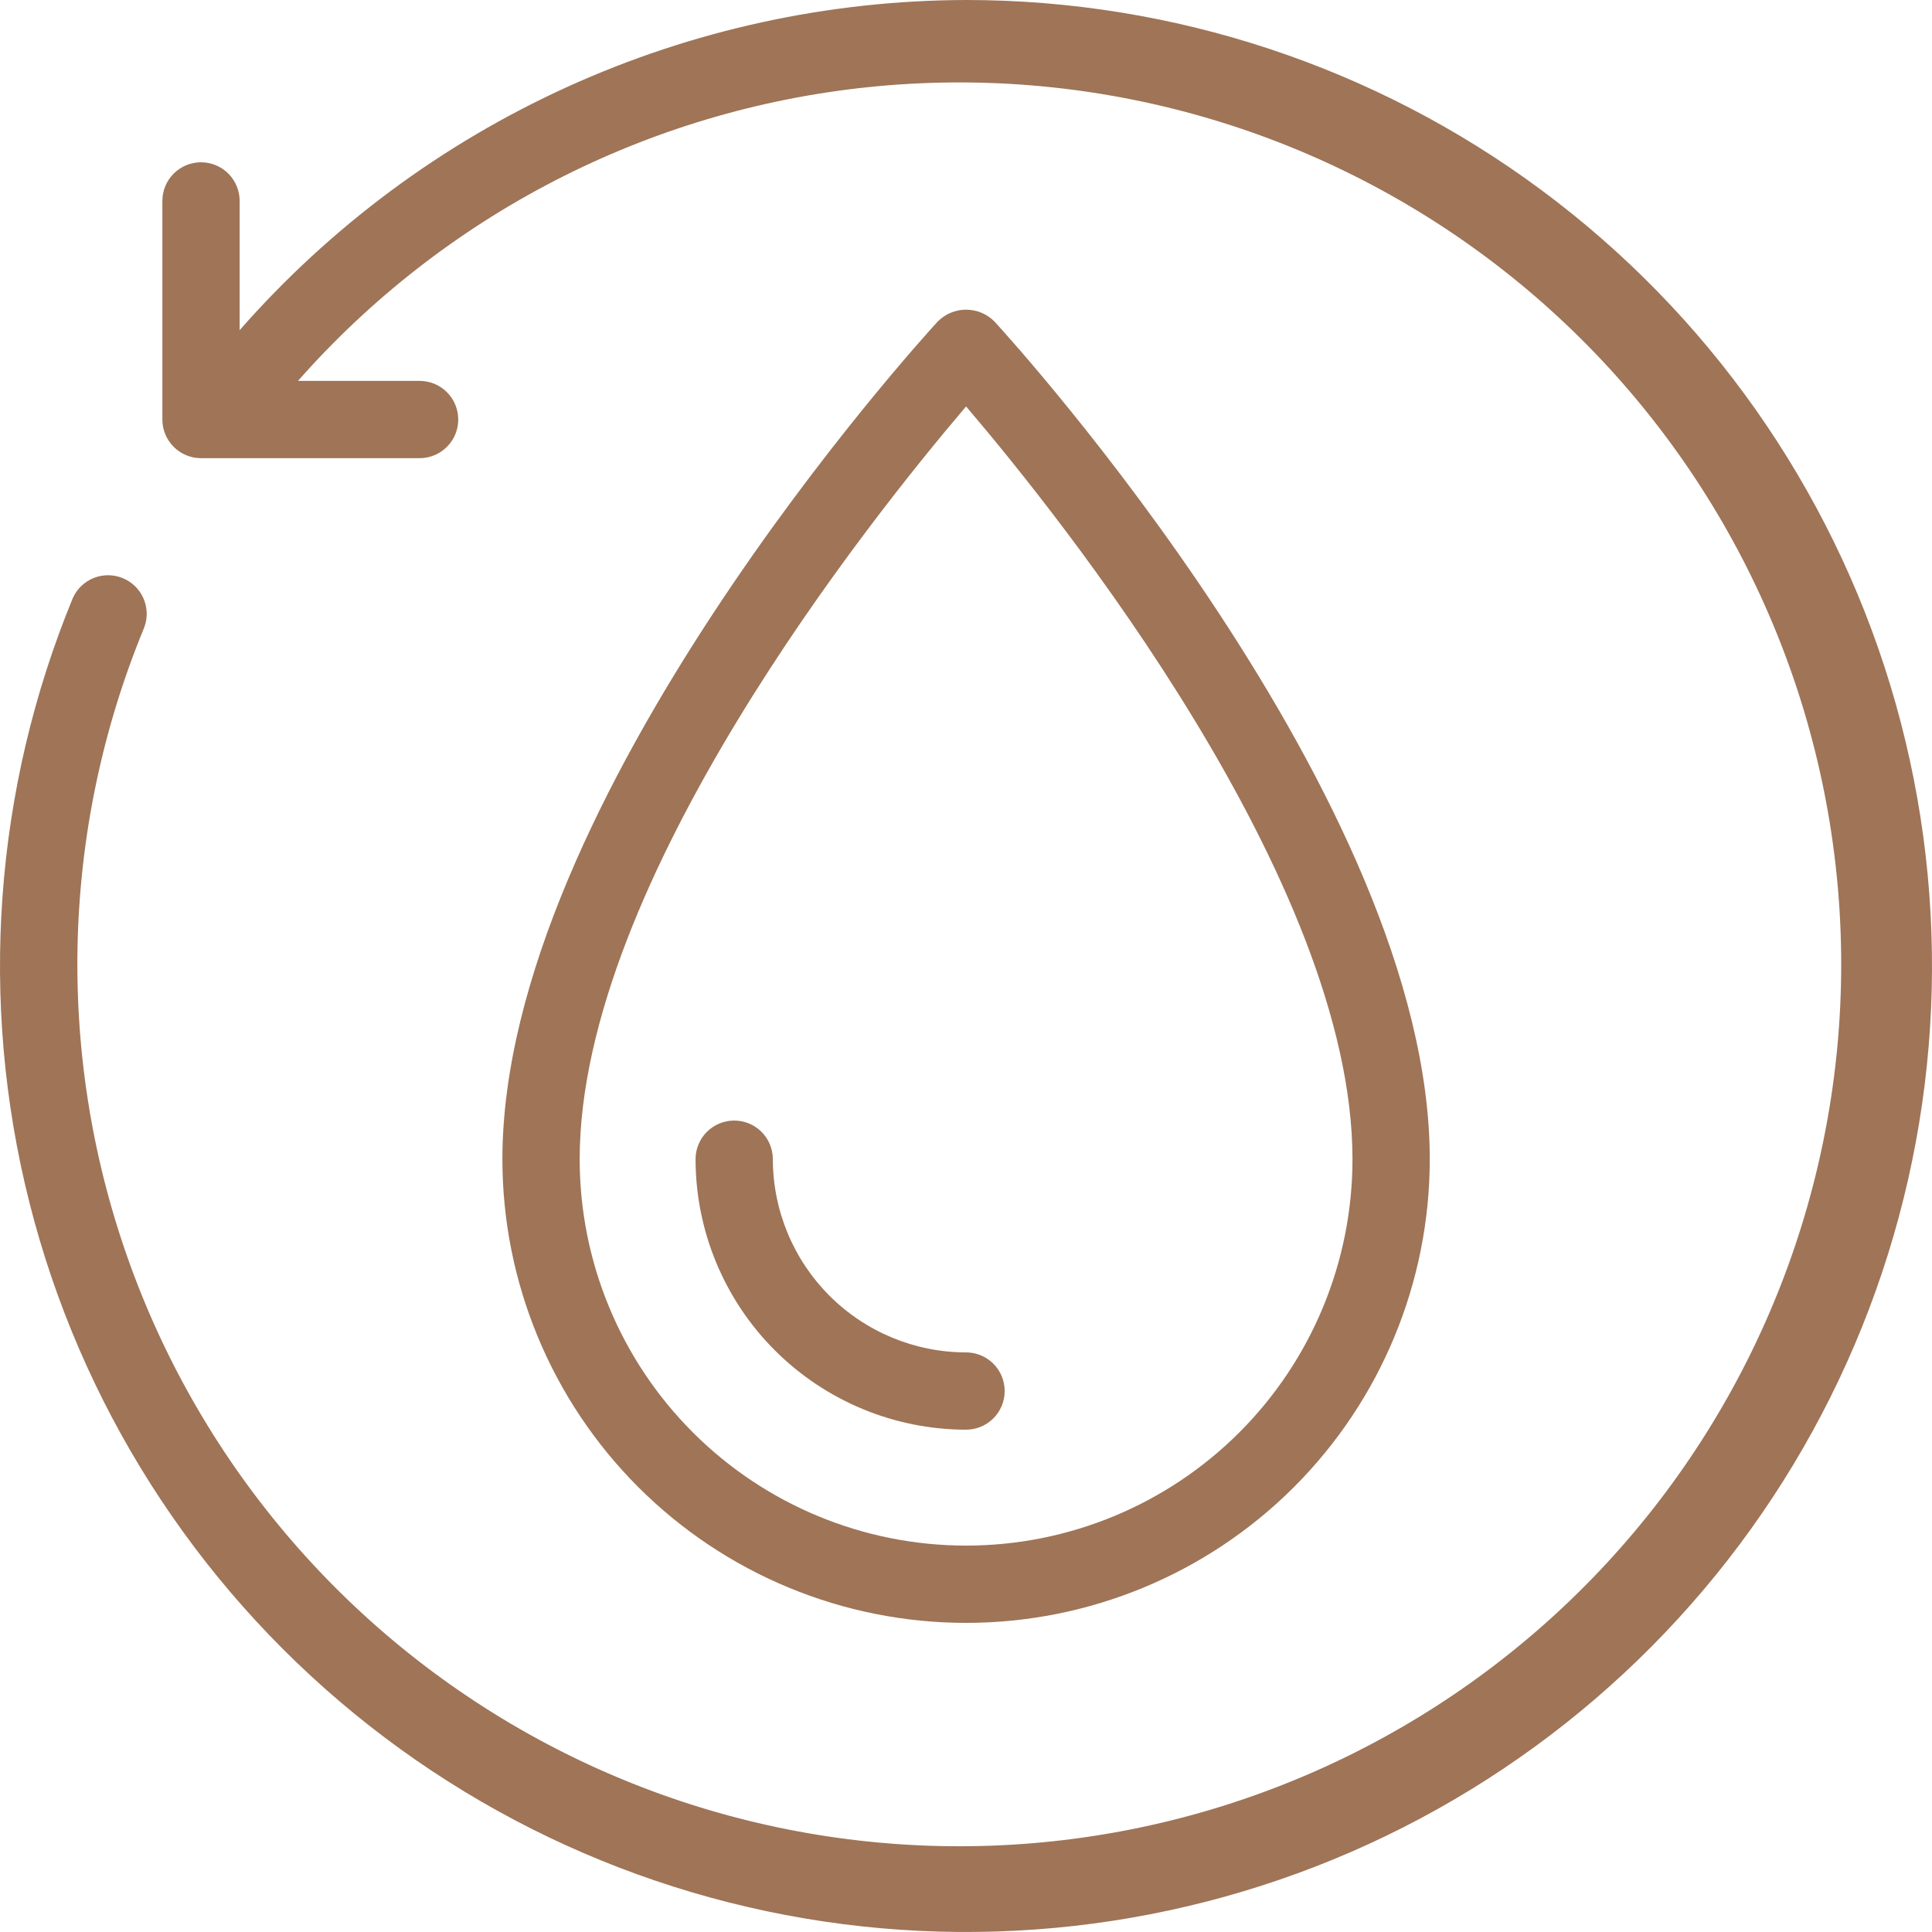
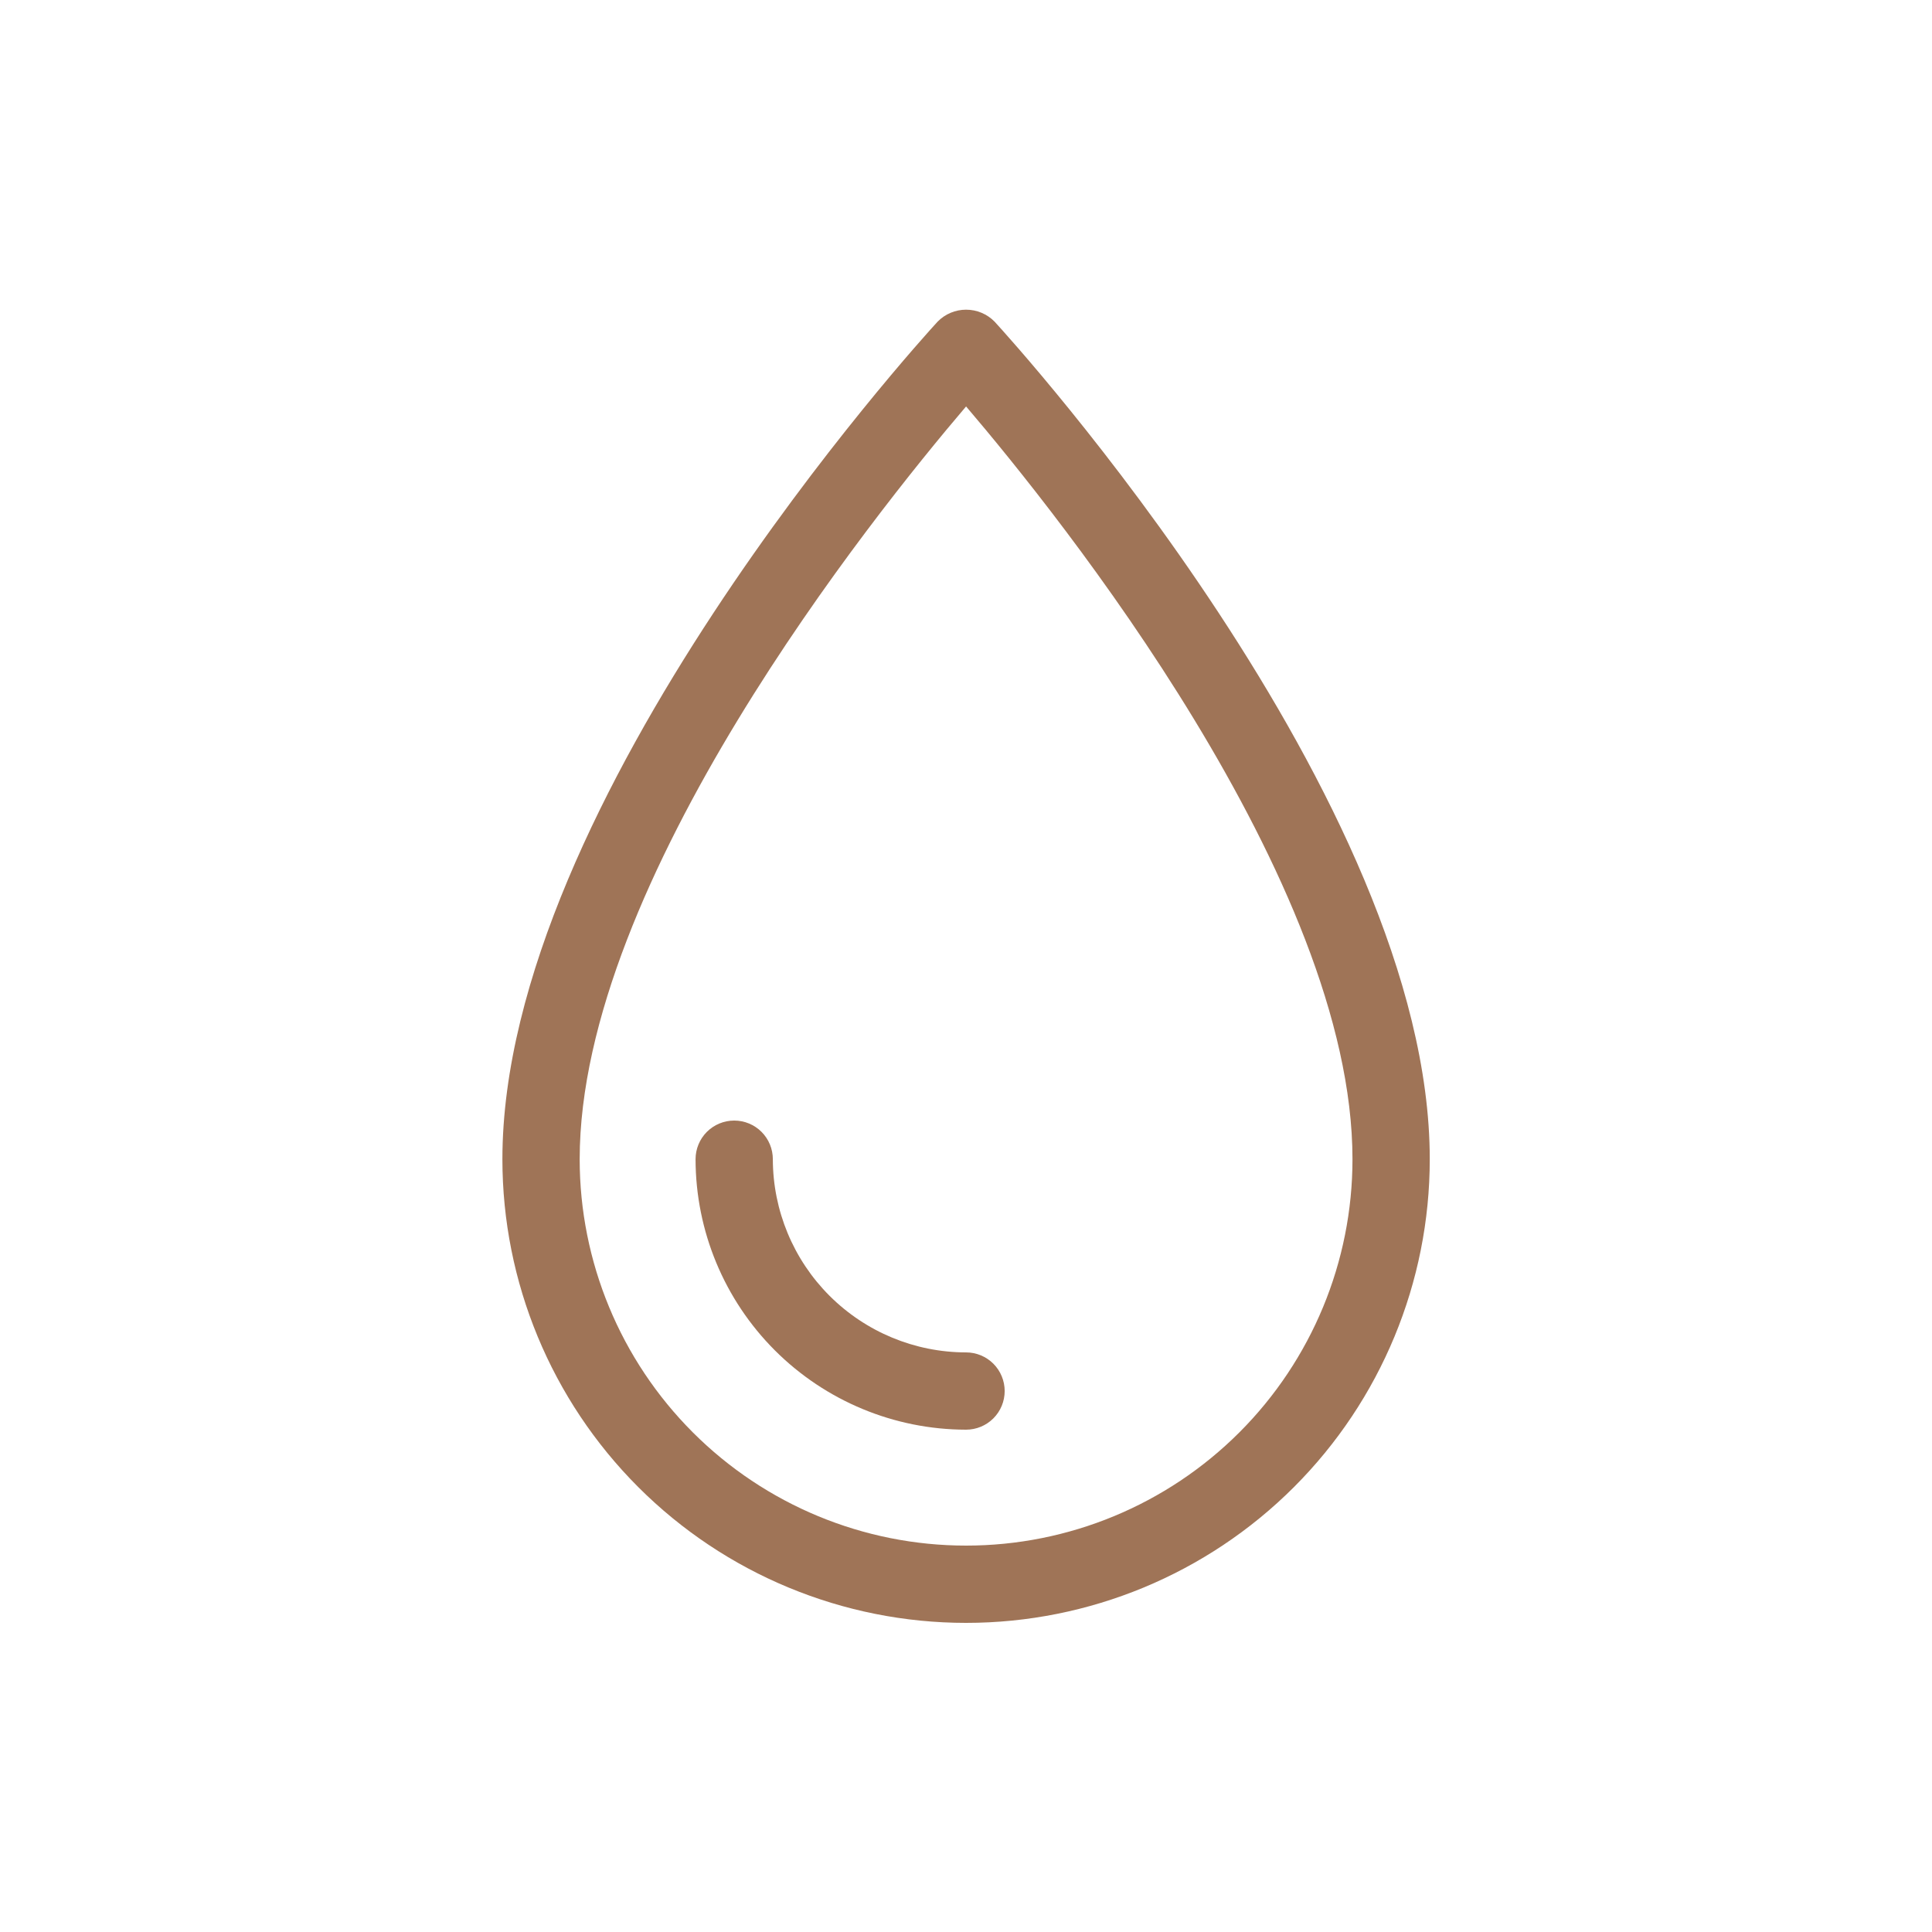
<svg xmlns="http://www.w3.org/2000/svg" width="48" height="48" viewBox="0 0 48 48" fill="none">
  <path d="M35.522 28.8C35.522 19.889 25.154 8.473 24.71 7.991C24.618 7.897 24.508 7.822 24.386 7.771C24.265 7.72 24.134 7.694 24.002 7.694C23.871 7.694 23.74 7.72 23.619 7.771C23.497 7.822 23.387 7.897 23.295 7.991C22.85 8.473 12.482 19.889 12.482 28.8C12.482 31.855 13.696 34.785 15.857 36.946C18.017 39.106 20.947 40.32 24.002 40.32C27.058 40.32 29.988 39.106 32.148 36.946C34.309 34.785 35.522 31.855 35.522 28.8ZM14.402 28.8C14.402 21.908 21.674 12.829 24.002 10.098C26.331 12.828 33.602 21.901 33.602 28.8C33.602 31.346 32.591 33.788 30.791 35.588C28.99 37.389 26.549 38.4 24.002 38.4C21.456 38.4 19.015 37.389 17.214 35.588C15.414 33.788 14.402 31.346 14.402 28.8Z" fill="#9F7457" />
  <path d="M24.961 34.56C24.961 34.306 24.86 34.061 24.68 33.881C24.5 33.701 24.256 33.6 24.001 33.6C22.729 33.599 21.509 33.092 20.609 32.193C19.709 31.293 19.203 30.073 19.201 28.8C19.201 28.546 19.1 28.301 18.92 28.121C18.74 27.941 18.496 27.84 18.241 27.84C17.987 27.84 17.742 27.941 17.562 28.121C17.382 28.301 17.281 28.546 17.281 28.8C17.283 30.582 17.992 32.29 19.252 33.55C20.512 34.809 22.22 35.518 24.001 35.52C24.256 35.52 24.5 35.419 24.68 35.239C24.86 35.059 24.961 34.815 24.961 34.56Z" fill="#9F7457" />
-   <path d="M24.002 0C20.584 0.009 17.207 0.745 14.095 2.159C10.983 3.573 8.208 5.634 5.954 8.203V4.992C5.954 4.737 5.853 4.493 5.673 4.313C5.493 4.133 5.249 4.032 4.994 4.032C4.74 4.032 4.495 4.133 4.315 4.313C4.135 4.493 4.034 4.737 4.034 4.992V10.423C4.034 10.677 4.135 10.921 4.315 11.101C4.495 11.282 4.74 11.383 4.994 11.383H10.425C10.68 11.383 10.924 11.282 11.104 11.101C11.284 10.921 11.385 10.677 11.385 10.423C11.385 10.168 11.284 9.924 11.104 9.744C10.924 9.564 10.68 9.463 10.425 9.463H7.403C11.04 5.34 16.094 2.736 21.562 2.166C27.03 1.596 32.513 3.103 36.922 6.387C41.331 9.671 44.344 14.492 45.364 19.895C46.384 25.297 45.335 30.885 42.427 35.55C39.518 40.216 34.962 43.617 29.663 45.08C24.363 46.543 18.708 45.96 13.818 43.447C8.928 40.934 5.162 36.675 3.266 31.514C1.37 26.354 1.484 20.669 3.584 15.588C3.671 15.355 3.665 15.097 3.565 14.868C3.466 14.64 3.281 14.459 3.051 14.364C2.821 14.269 2.562 14.268 2.331 14.359C2.099 14.451 1.912 14.63 1.81 14.857C-0.151 19.616 -0.53 24.879 0.729 29.869C1.987 34.86 4.817 39.313 8.8 42.573C12.783 45.833 17.709 47.726 22.849 47.972C27.99 48.219 33.075 46.807 37.351 43.943C41.628 41.08 44.871 36.918 46.602 32.071C48.333 27.224 48.46 21.949 46.964 17.024C45.468 12.099 42.428 7.786 38.294 4.721C34.159 1.655 29.149 0 24.002 0Z" fill="#9F7457" />
</svg>